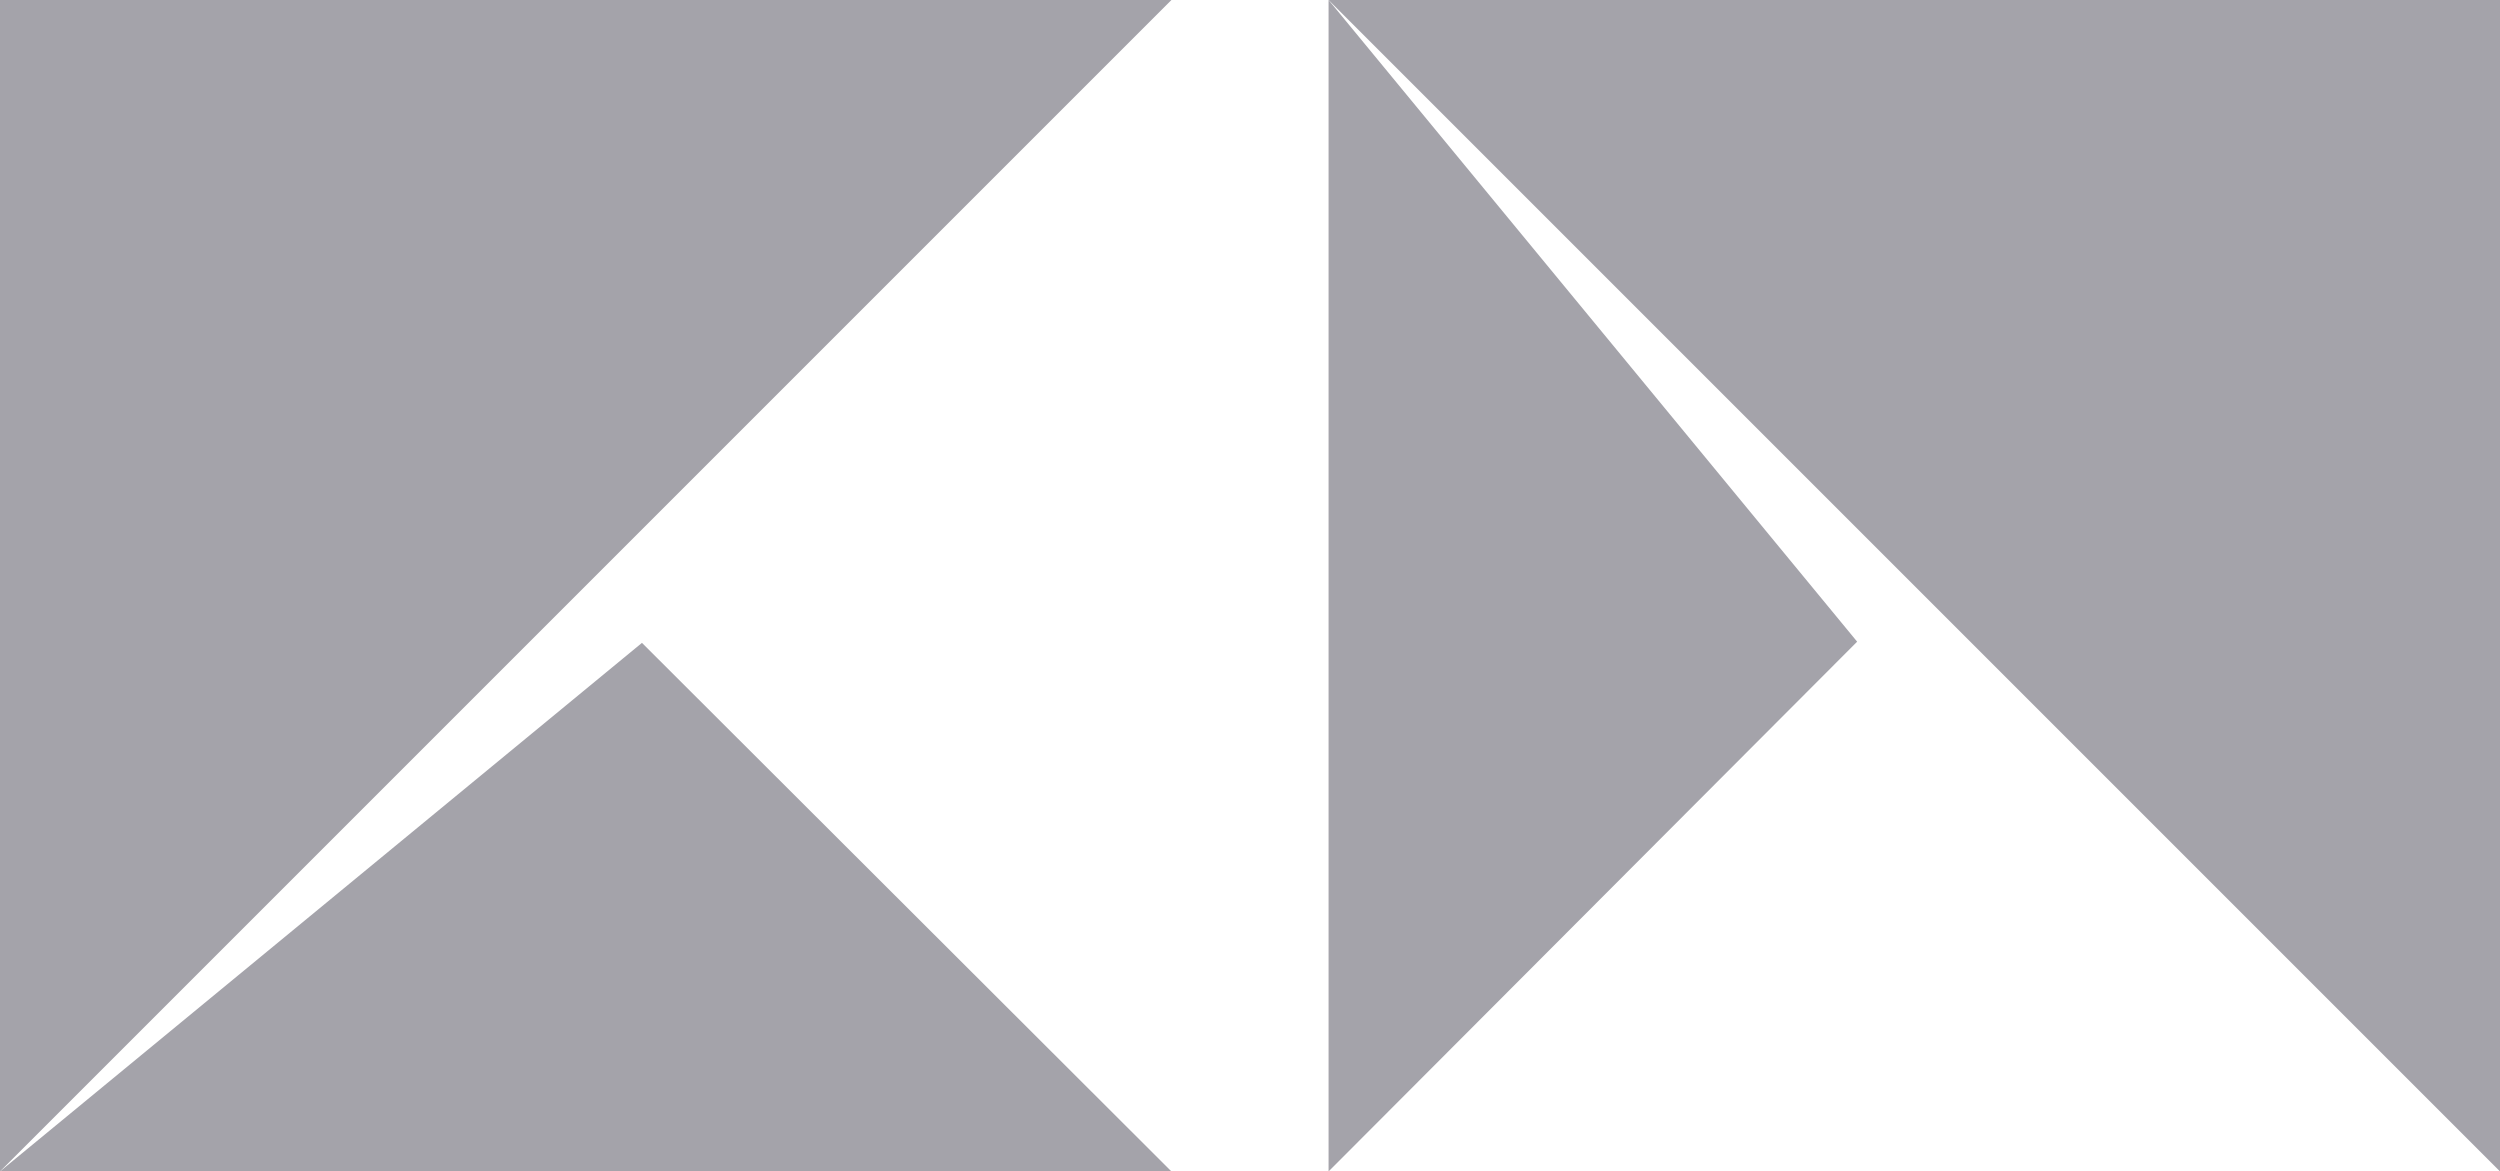
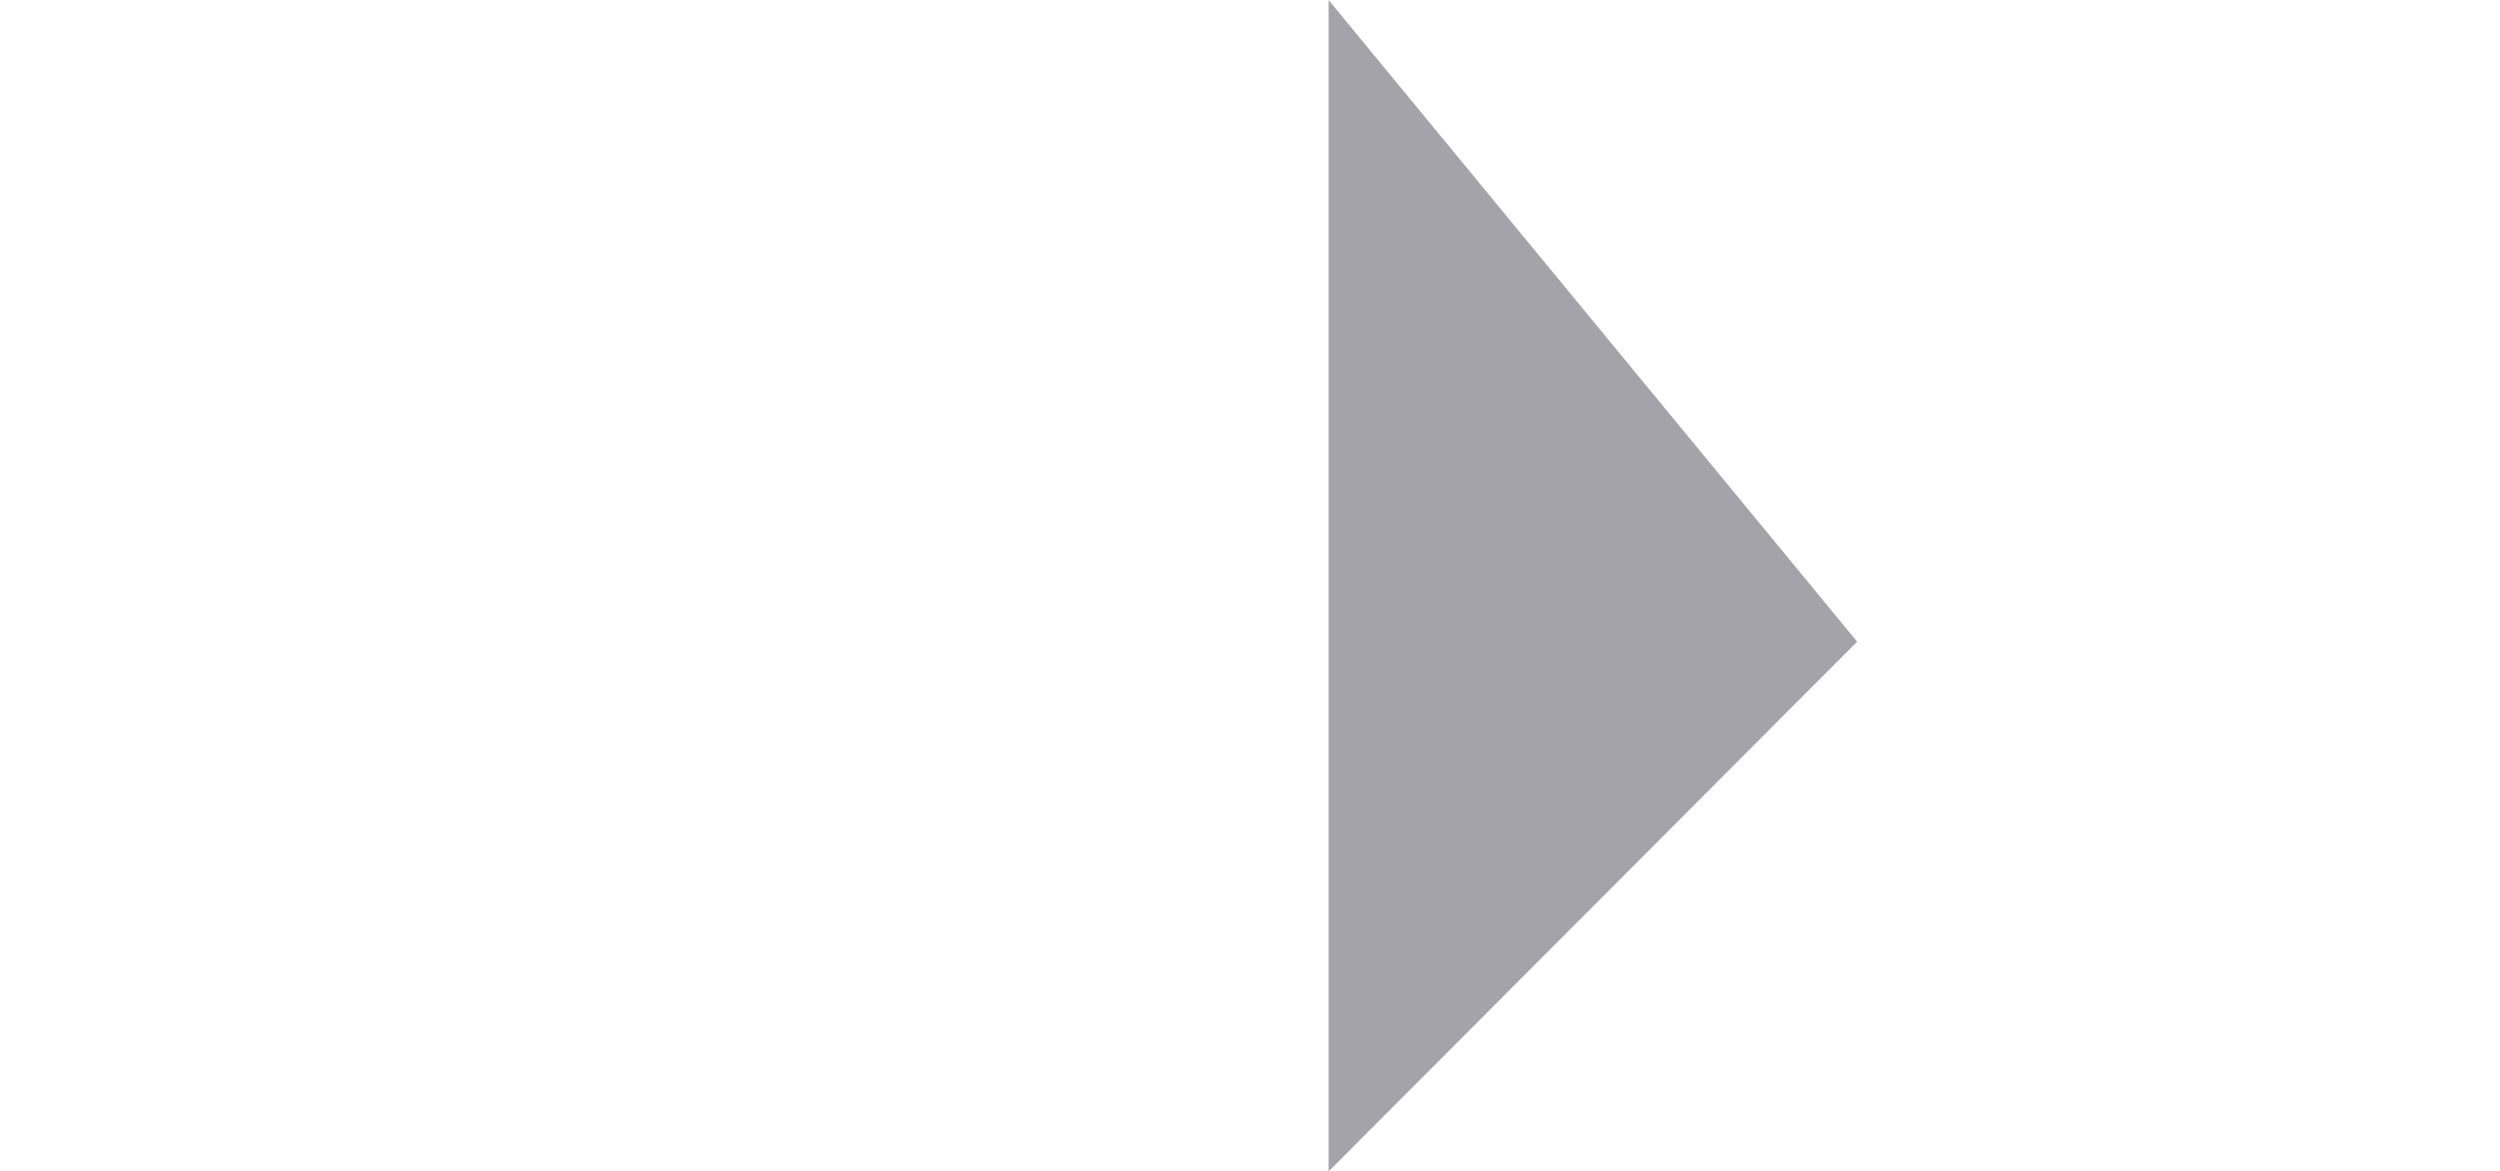
<svg xmlns="http://www.w3.org/2000/svg" version="1.1" id="Layer_1" x="0px" y="0px" width="175px" height="82px" viewBox="0 0 175 82" enable-background="new 0 0 175 82" xml:space="preserve">
  <g>
-     <polyline fill="#A4A3AA" points="0,82 82,82 44.937,45 0,82  " />
    <polygon fill="#A4A3AA" points="93,82 130,44.917 93,0  " />
-     <polyline fill="#A4A3AA" points="0,0 82,0 0,82 0,0  " />
-     <polyline fill="#A4A3AA" points="175,0 175,82 93,0 175,0  " />
  </g>
</svg>